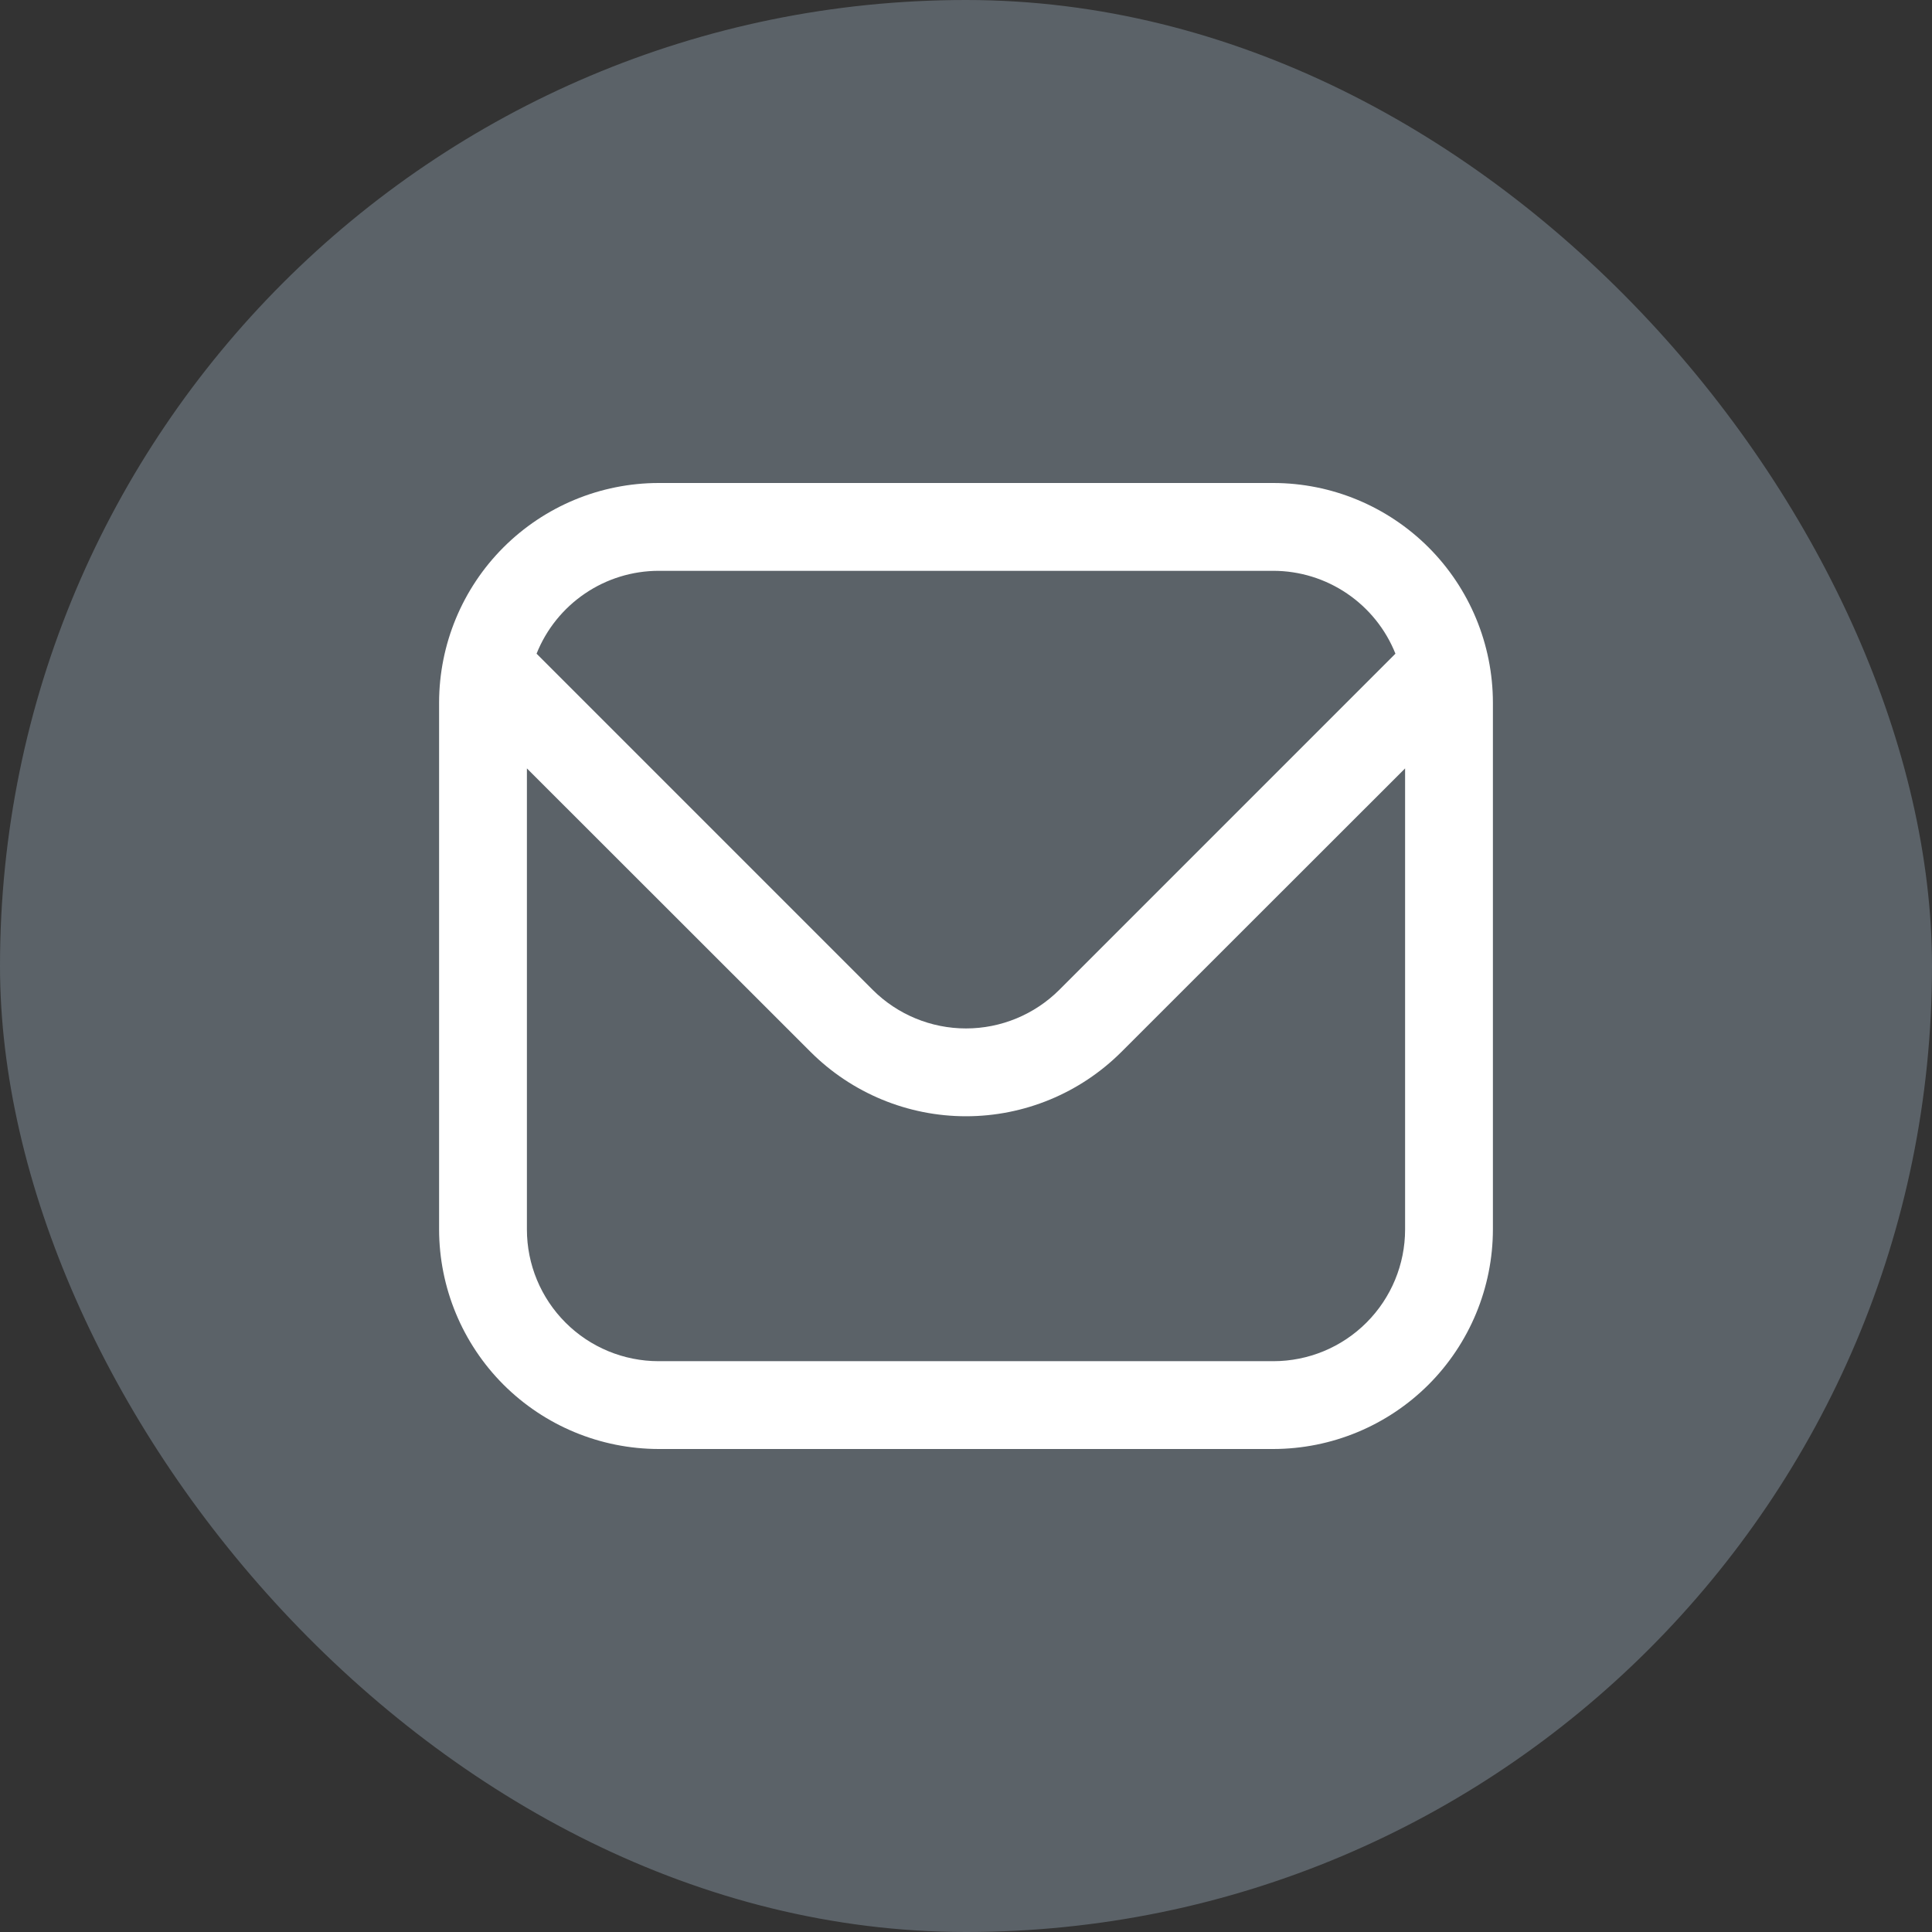
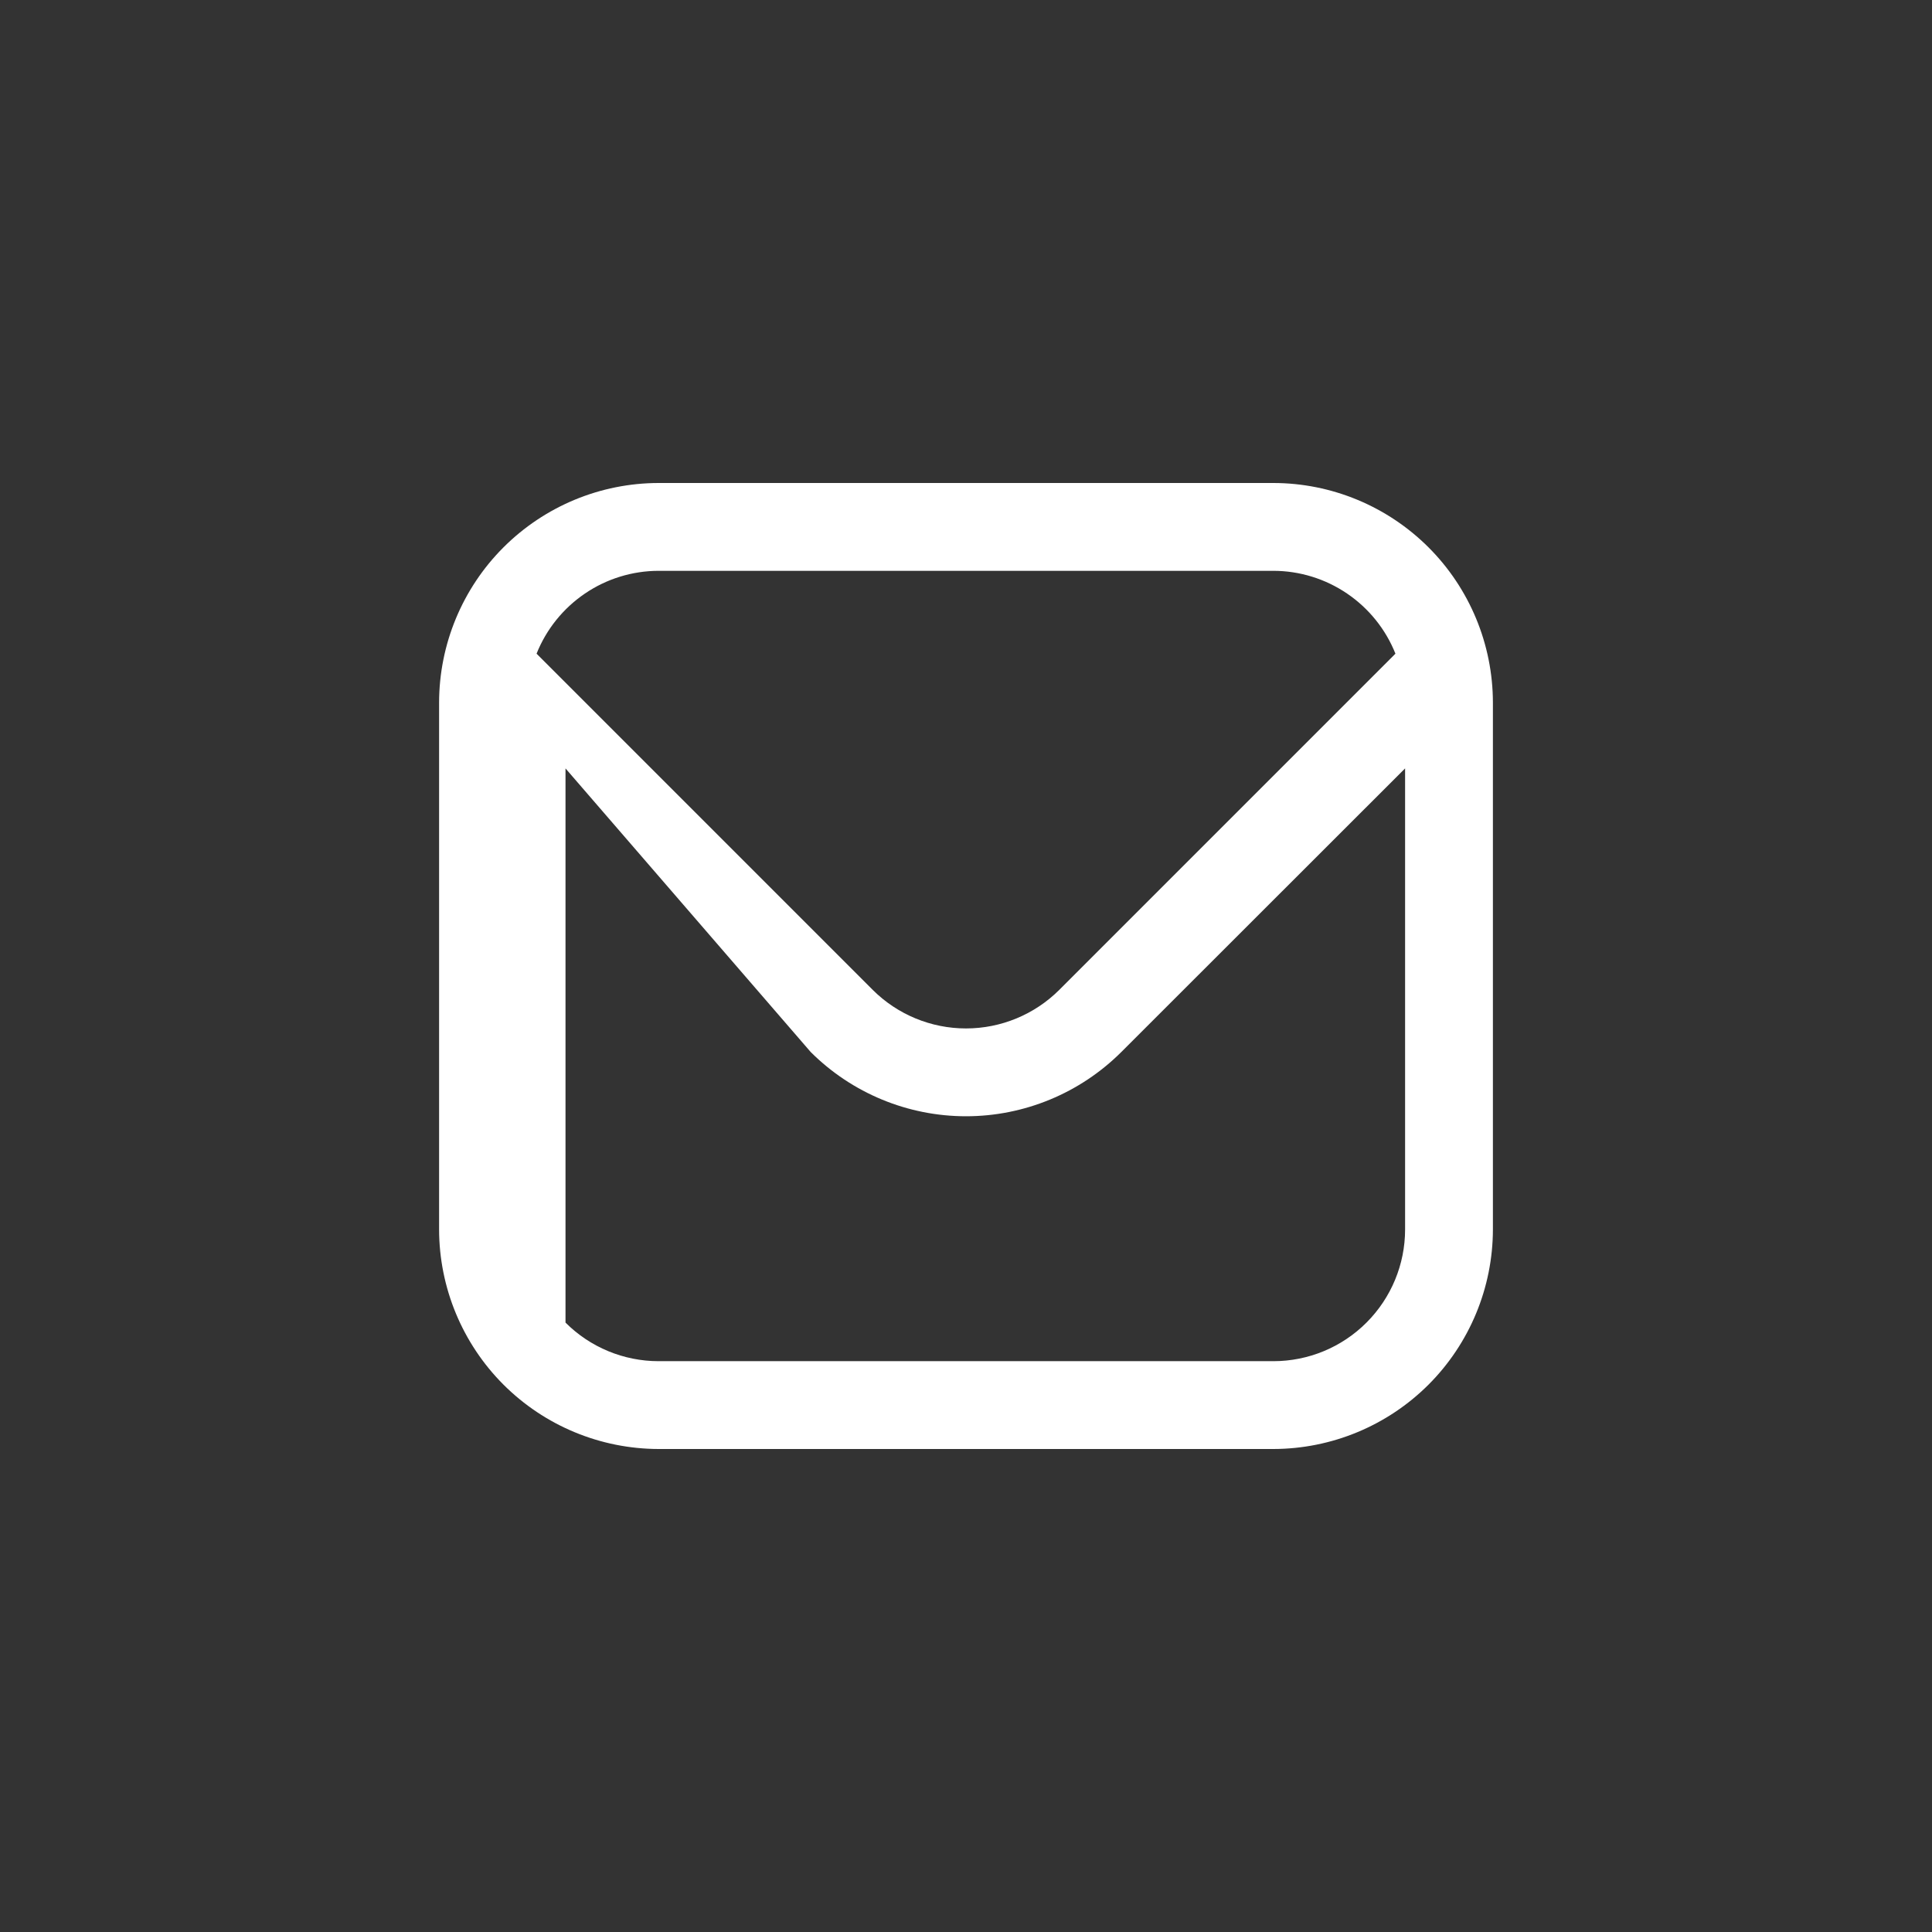
<svg xmlns="http://www.w3.org/2000/svg" width="44" height="44" viewBox="0 0 44 44" fill="none">
  <rect x="0" y="0" width="44" height="44" fill="#333333" stroke="none" />
-   <rect width="44" height="44" rx="22" fill="#5B6268" />
  <g clip-path="url(#clip0_319_216)">
-     <path d="M29 11H15C13.674 11.001 12.404 11.529 11.466 12.466C10.529 13.403 10.002 14.674 10 16V28C10.002 29.325 10.529 30.596 11.466 31.534C12.404 32.471 13.674 32.998 15 33H29C30.326 32.998 31.596 32.471 32.534 31.534C33.471 30.596 33.998 29.325 34 28V16C33.998 14.674 33.471 13.403 32.534 12.466C31.596 11.529 30.326 11.001 29 11V11ZM15 13H29C29.599 13.001 30.183 13.181 30.679 13.518C31.174 13.854 31.558 14.331 31.78 14.887L24.122 22.546C23.558 23.107 22.795 23.422 22 23.422C21.205 23.422 20.442 23.107 19.878 22.546L12.22 14.887C12.442 14.331 12.826 13.854 13.321 13.518C13.816 13.181 14.401 13.001 15 13V13ZM29 31H15C14.204 31 13.441 30.684 12.879 30.121C12.316 29.558 12 28.796 12 28V17.5L18.464 23.96C19.403 24.896 20.674 25.422 22 25.422C23.326 25.422 24.597 24.896 25.536 23.96L32 17.5V28C32 28.796 31.684 29.558 31.121 30.121C30.559 30.684 29.796 31 29 31Z" fill="white" />
+     <path d="M29 11H15C13.674 11.001 12.404 11.529 11.466 12.466C10.529 13.403 10.002 14.674 10 16V28C10.002 29.325 10.529 30.596 11.466 31.534C12.404 32.471 13.674 32.998 15 33H29C30.326 32.998 31.596 32.471 32.534 31.534C33.471 30.596 33.998 29.325 34 28V16C33.998 14.674 33.471 13.403 32.534 12.466C31.596 11.529 30.326 11.001 29 11V11ZM15 13H29C29.599 13.001 30.183 13.181 30.679 13.518C31.174 13.854 31.558 14.331 31.78 14.887L24.122 22.546C23.558 23.107 22.795 23.422 22 23.422C21.205 23.422 20.442 23.107 19.878 22.546L12.22 14.887C12.442 14.331 12.826 13.854 13.321 13.518C13.816 13.181 14.401 13.001 15 13V13ZM29 31H15C14.204 31 13.441 30.684 12.879 30.121V17.5L18.464 23.96C19.403 24.896 20.674 25.422 22 25.422C23.326 25.422 24.597 24.896 25.536 23.96L32 17.5V28C32 28.796 31.684 29.558 31.121 30.121C30.559 30.684 29.796 31 29 31Z" fill="white" />
  </g>
  <defs>
    <clipPath id="clip0_319_216">
      <rect width="24" height="24" fill="white" transform="translate(10 10)" />
    </clipPath>
  </defs>
</svg>